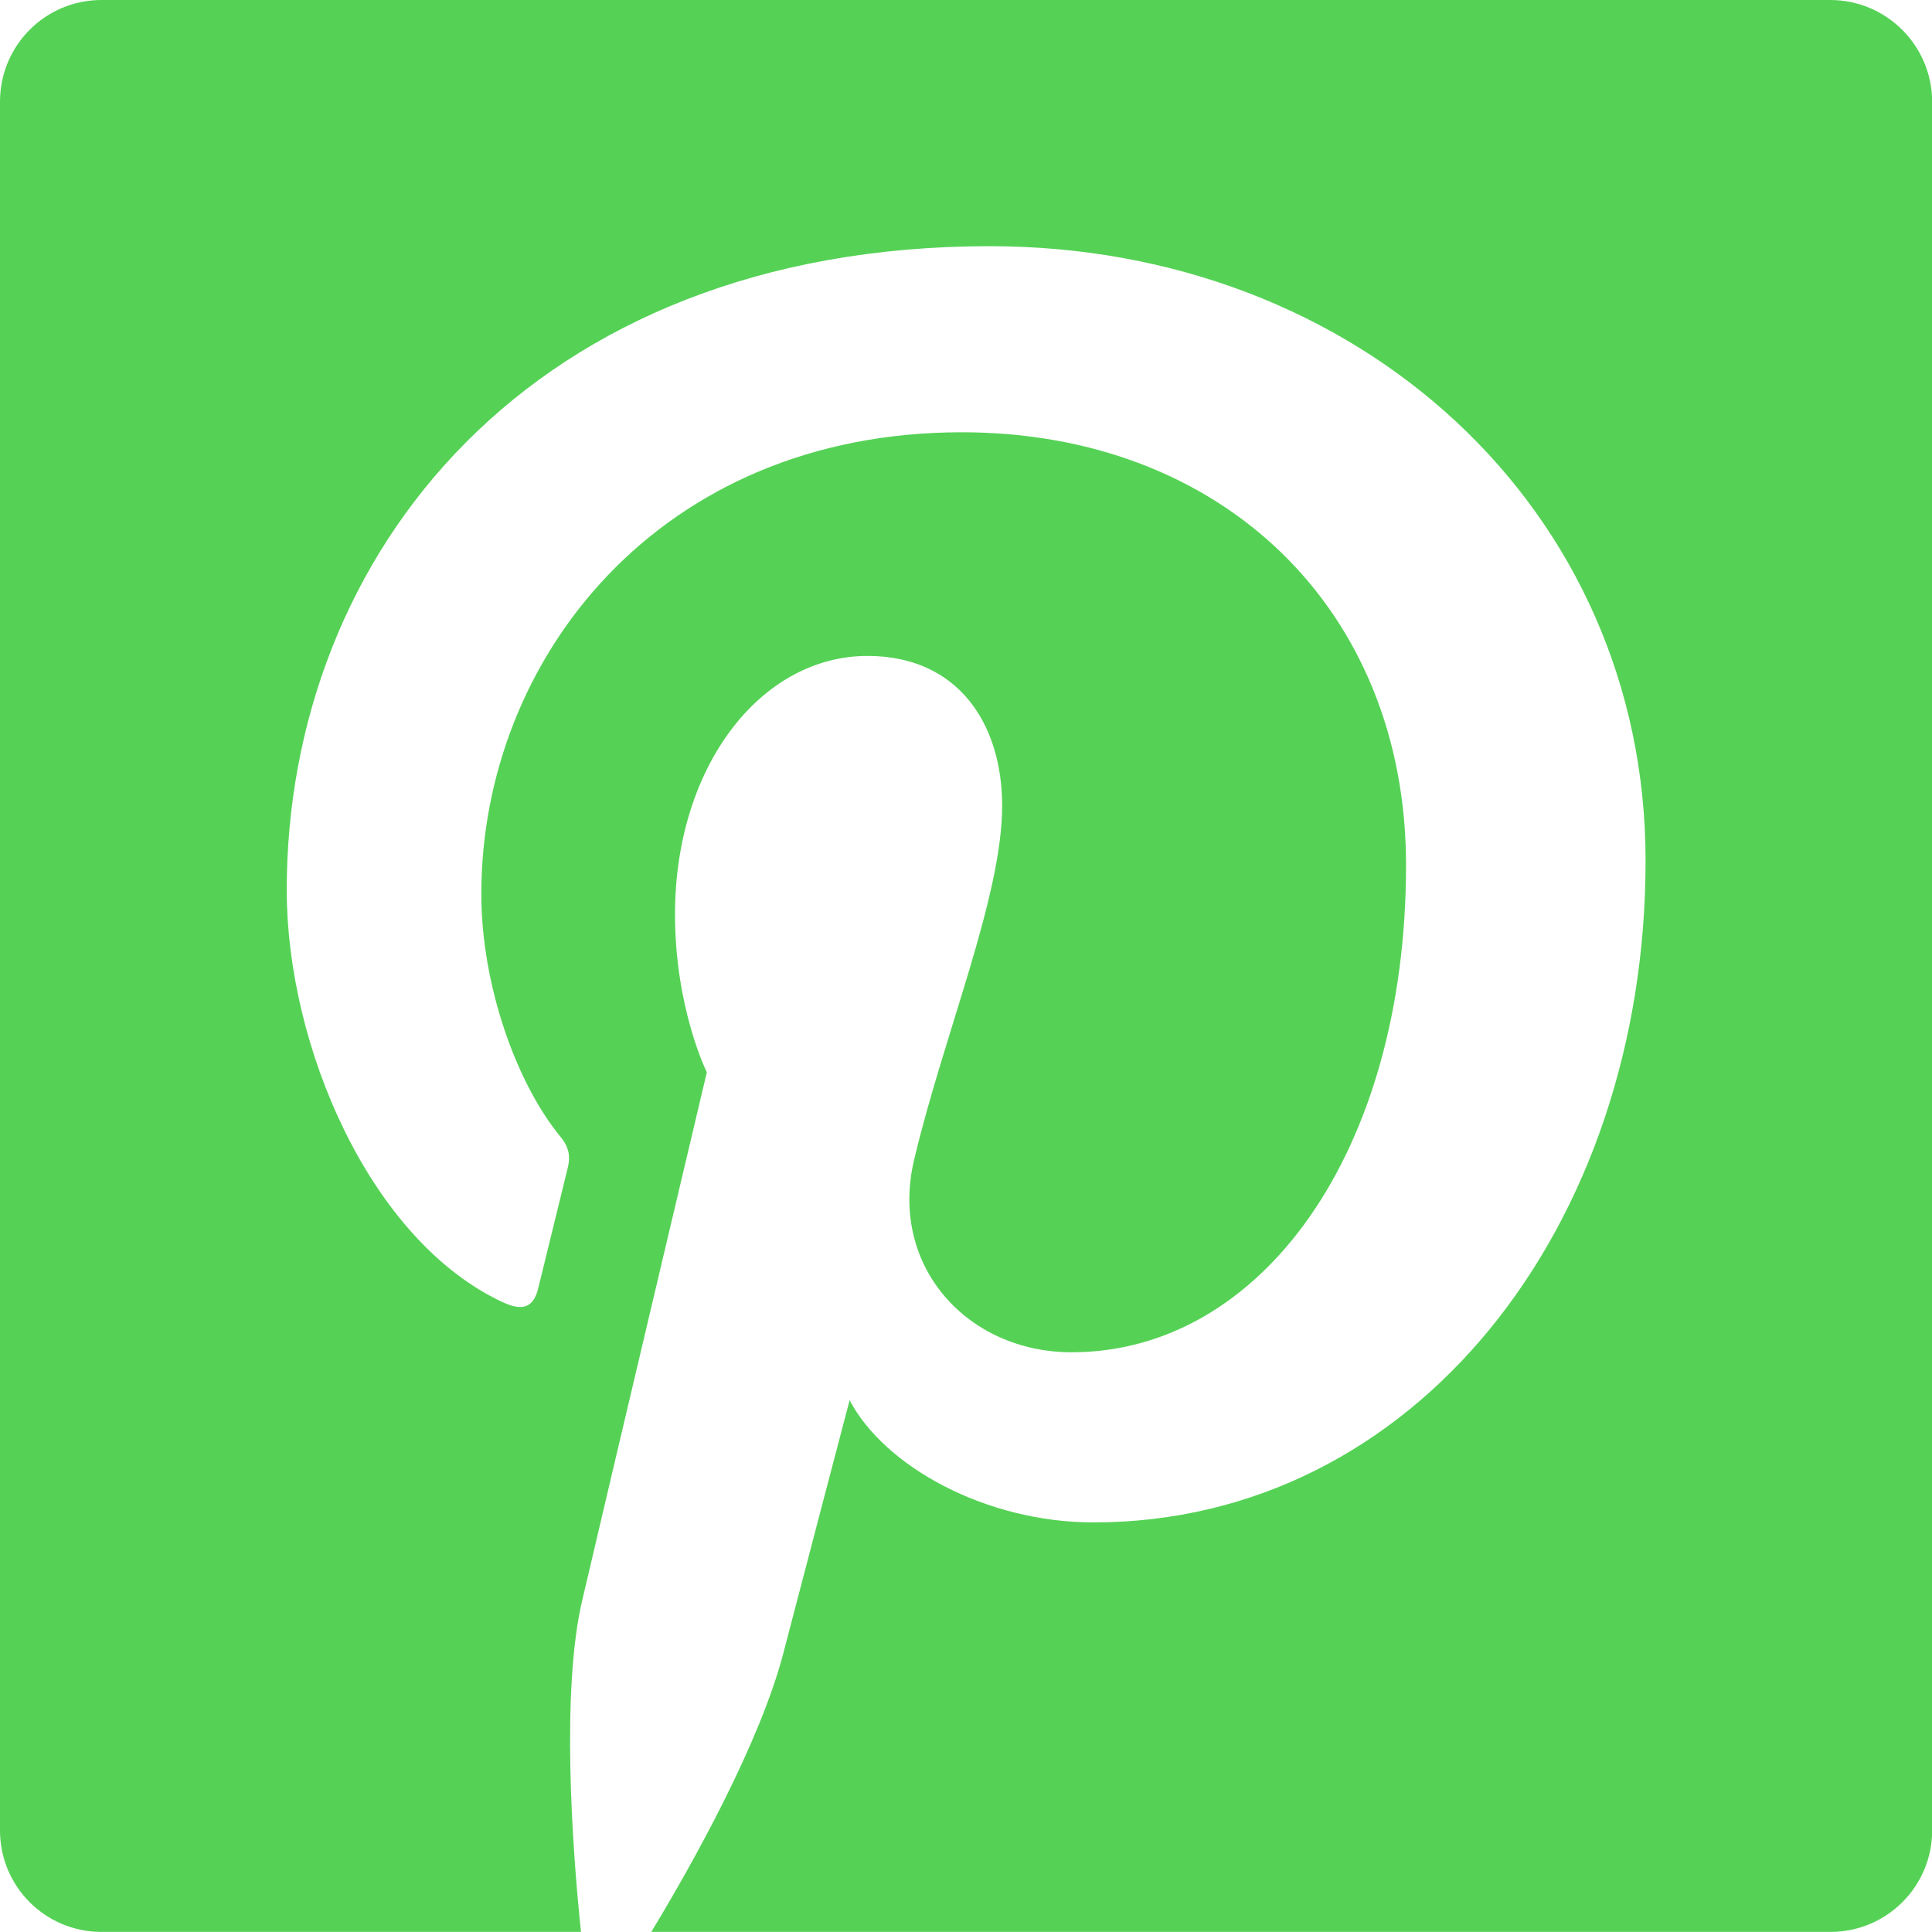
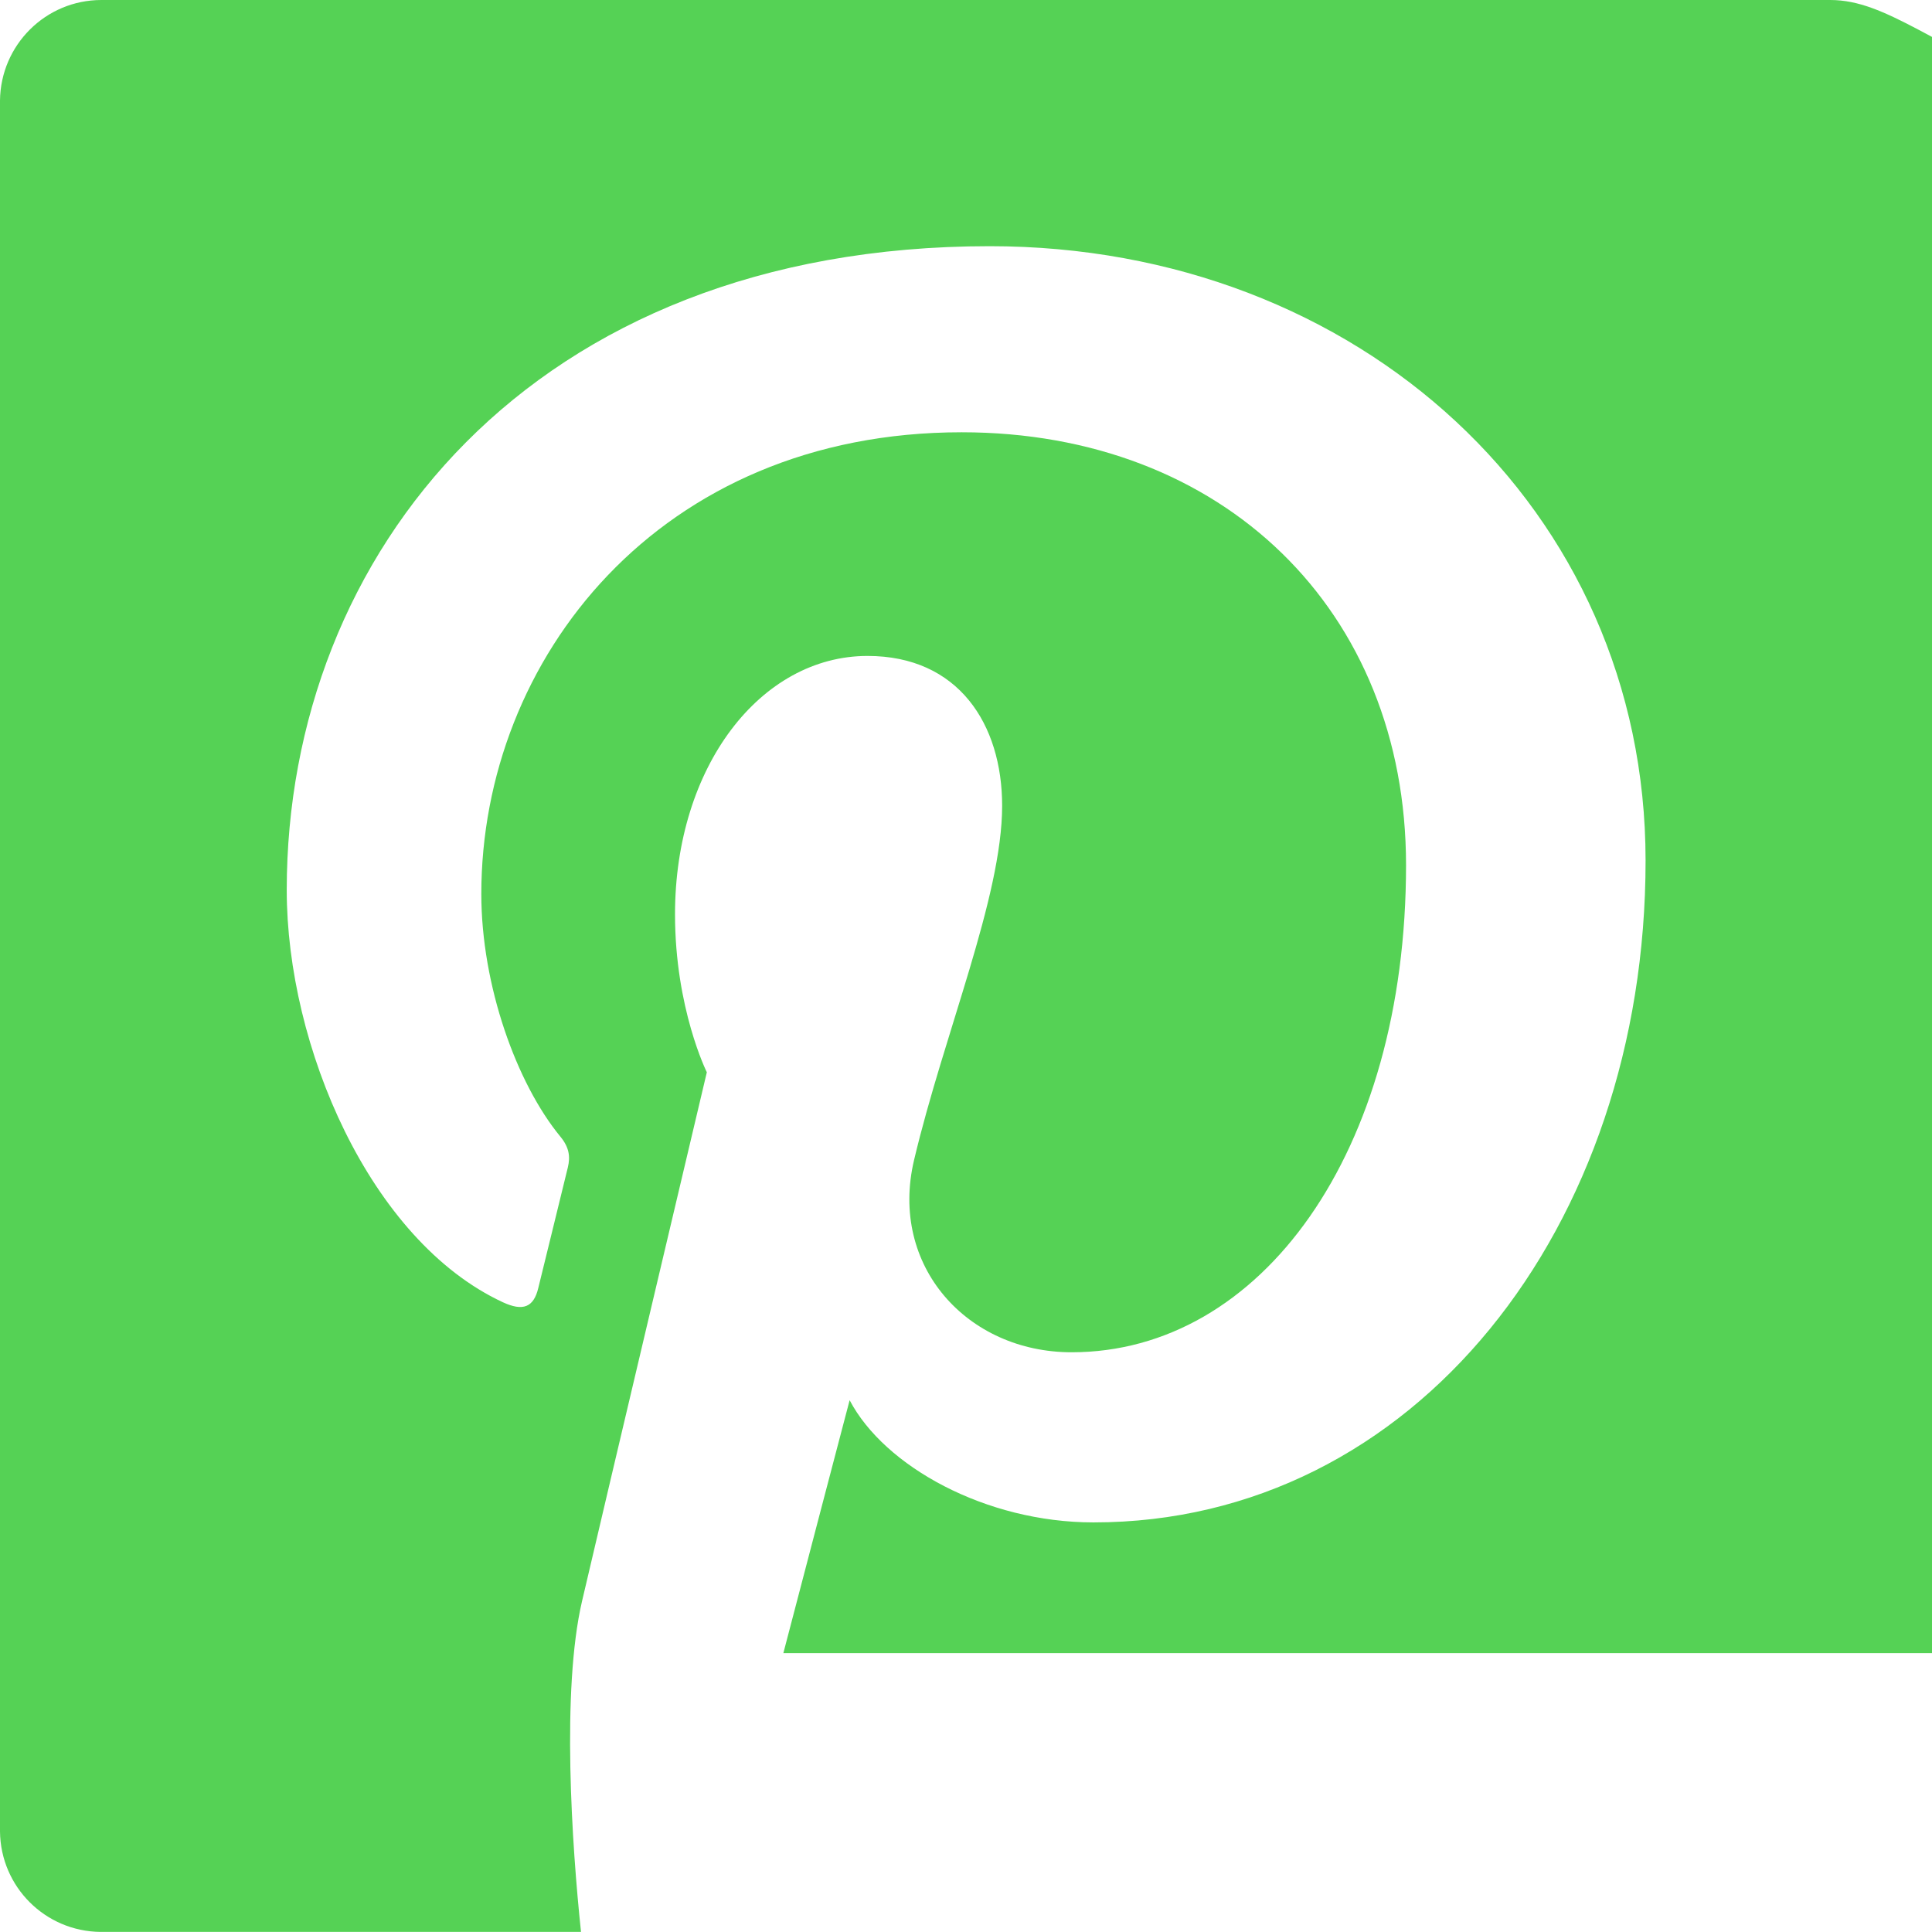
<svg xmlns="http://www.w3.org/2000/svg" version="1.1" id="Calque_1" x="0px" y="0px" width="24.108px" height="24.108px" viewBox="0 0 24.108 24.108" enable-background="new 0 0 24.108 24.108" xml:space="preserve">
-   <path fill="#55D255" d="M22.84,0H1.264C0.569,0.001,0.008,0.561,0,1.254v21.601c0.008,0.69,0.564,1.245,1.254,1.252h5.996  c-0.114-1.078-0.245-3.02,0.013-4.128c0.241-1.036,1.557-6.599,1.557-6.599s-0.397-0.795-0.397-1.971  c0-1.846,1.07-3.224,2.402-3.224c1.133,0,1.68,0.85,1.68,1.87c0,1.139-0.725,2.842-1.099,4.42c-0.313,1.322,0.663,2.399,1.966,2.399  c2.36,0,4.173-2.488,4.173-6.079c0-3.179-2.284-5.401-5.545-5.401c-3.777,0-5.994,2.833-5.994,5.761c0,1.141,0.44,2.365,0.988,3.03  c0.108,0.132,0.124,0.247,0.092,0.381c-0.101,0.42-0.325,1.321-0.369,1.506c-0.058,0.243-0.192,0.294-0.444,0.177  c-1.658-0.772-2.695-3.196-2.695-5.143c0-4.188,3.043-8.034,8.772-8.034c4.605,0,8.184,3.281,8.184,7.667  c0,4.575-2.885,8.258-6.889,8.258c-1.345,0-2.61-0.699-3.043-1.525c0,0-0.666,2.535-0.827,3.156  c-0.288,1.105-1.104,2.581-1.648,3.479h14.726c0.695-0.007,1.257-0.57,1.257-1.267V1.269C24.108,0.569,23.54,0.001,22.84,0z" />
+   <path fill="#55D255" d="M22.84,0H1.264C0.569,0.001,0.008,0.561,0,1.254v21.601c0.008,0.69,0.564,1.245,1.254,1.252h5.996  c-0.114-1.078-0.245-3.02,0.013-4.128c0.241-1.036,1.557-6.599,1.557-6.599s-0.397-0.795-0.397-1.971  c0-1.846,1.07-3.224,2.402-3.224c1.133,0,1.68,0.85,1.68,1.87c0,1.139-0.725,2.842-1.099,4.42c-0.313,1.322,0.663,2.399,1.966,2.399  c2.36,0,4.173-2.488,4.173-6.079c0-3.179-2.284-5.401-5.545-5.401c-3.777,0-5.994,2.833-5.994,5.761c0,1.141,0.44,2.365,0.988,3.03  c0.108,0.132,0.124,0.247,0.092,0.381c-0.101,0.42-0.325,1.321-0.369,1.506c-0.058,0.243-0.192,0.294-0.444,0.177  c-1.658-0.772-2.695-3.196-2.695-5.143c0-4.188,3.043-8.034,8.772-8.034c4.605,0,8.184,3.281,8.184,7.667  c0,4.575-2.885,8.258-6.889,8.258c-1.345,0-2.61-0.699-3.043-1.525c0,0-0.666,2.535-0.827,3.156  h14.726c0.695-0.007,1.257-0.57,1.257-1.267V1.269C24.108,0.569,23.54,0.001,22.84,0z" />
</svg>